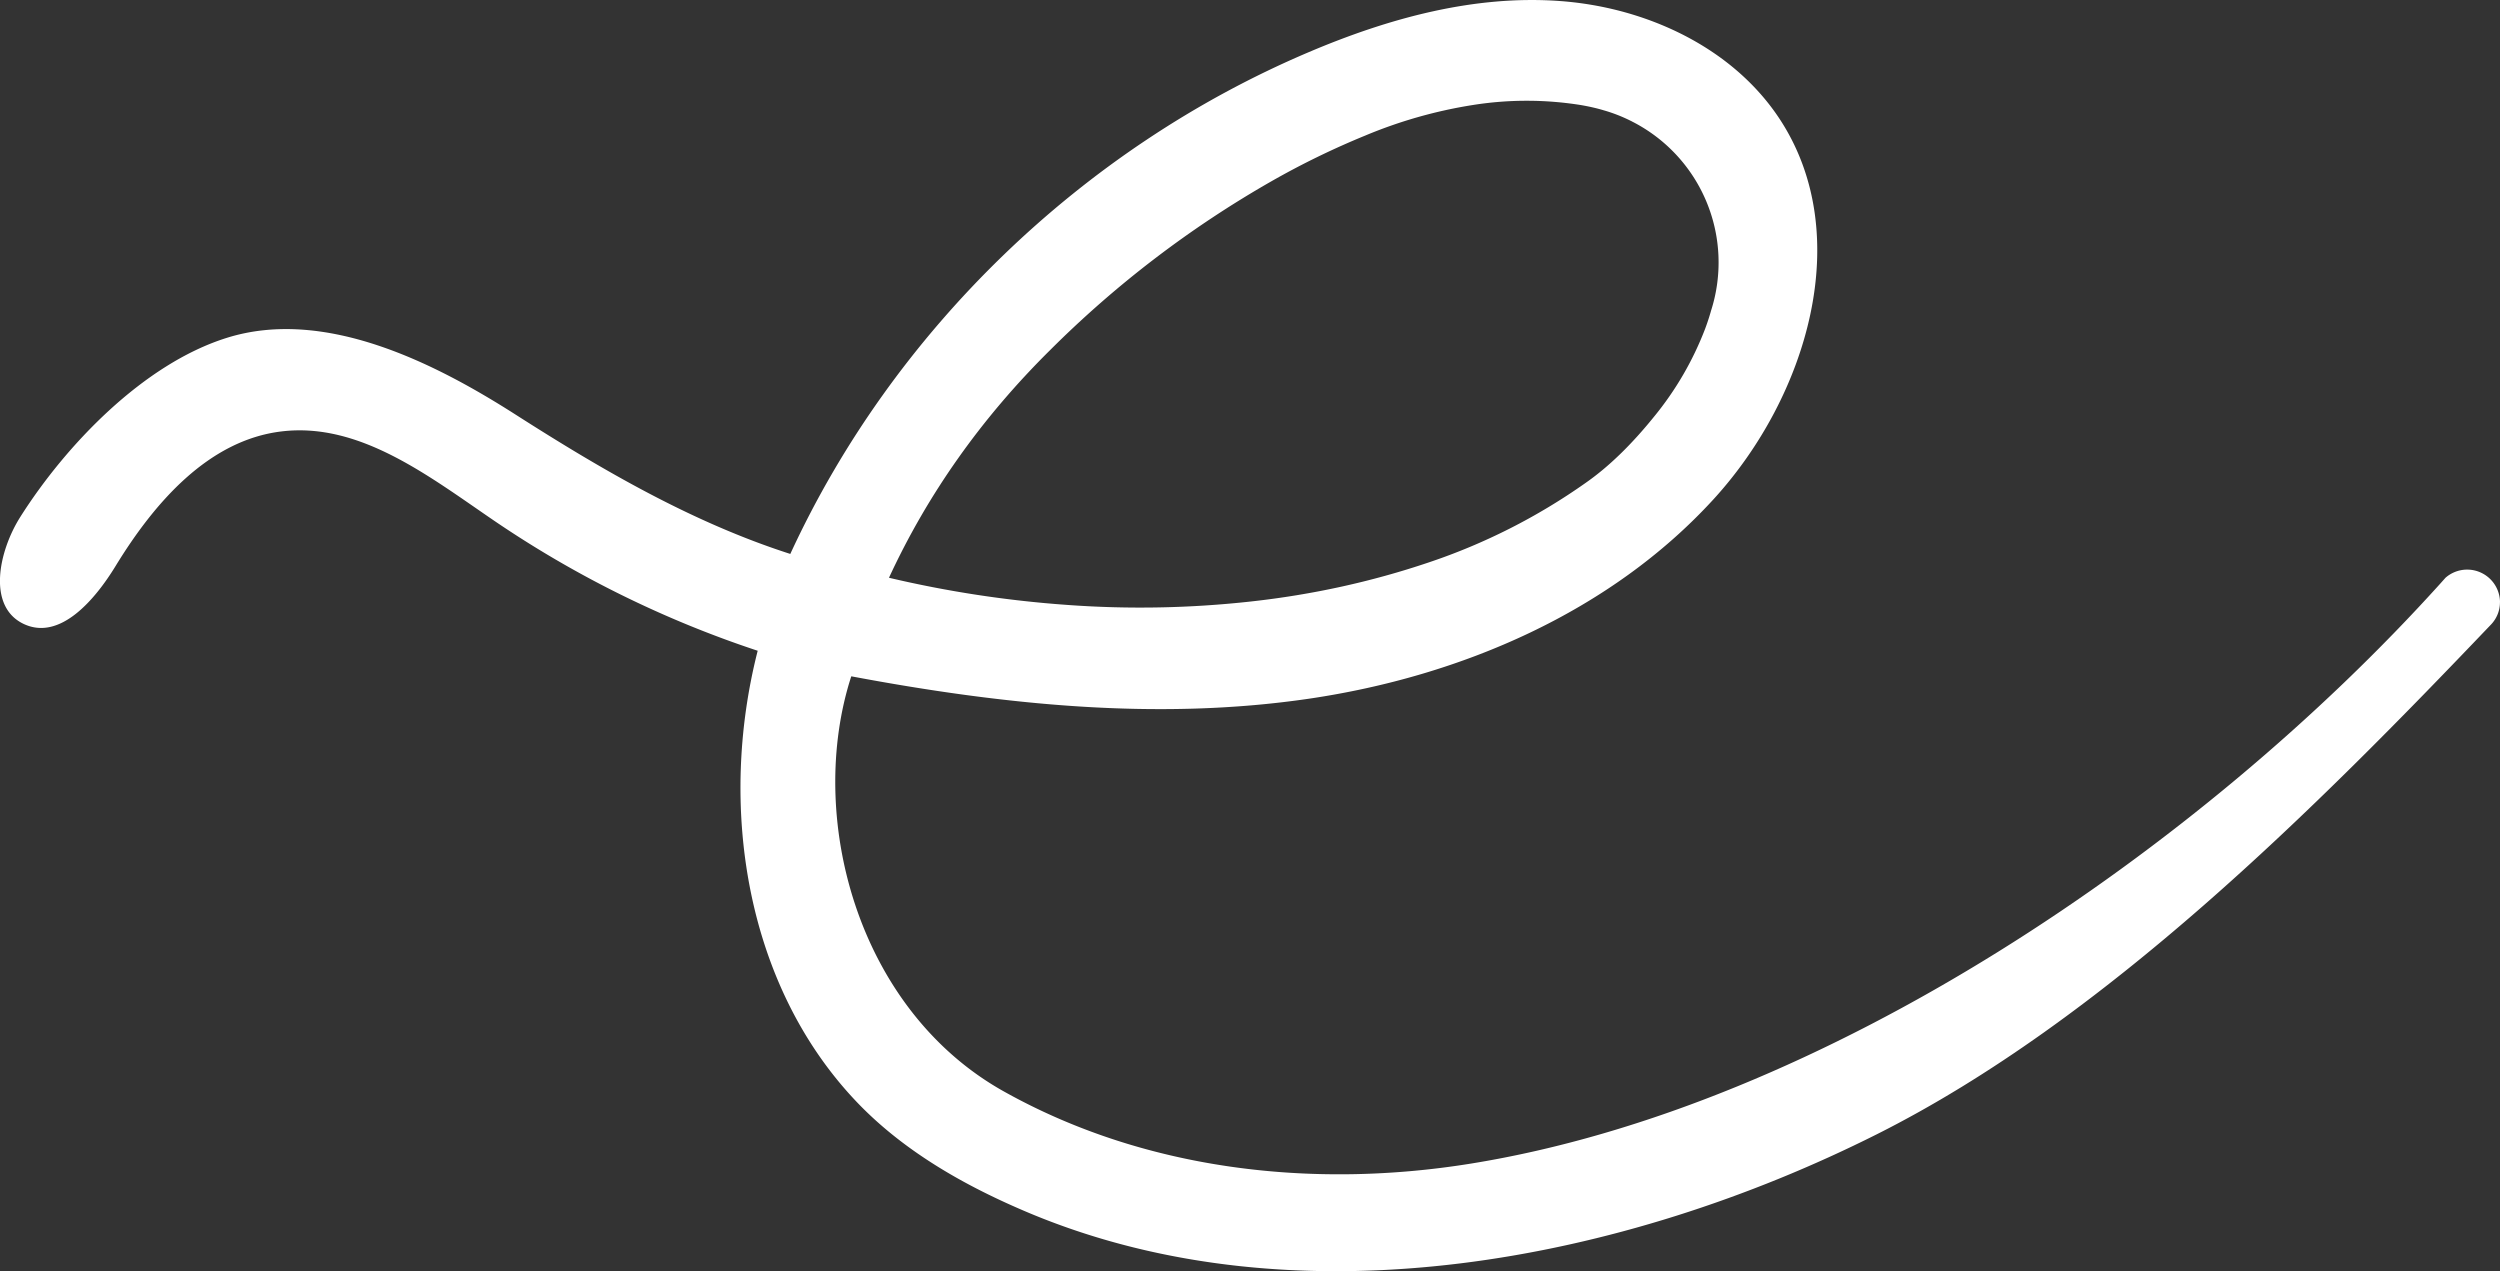
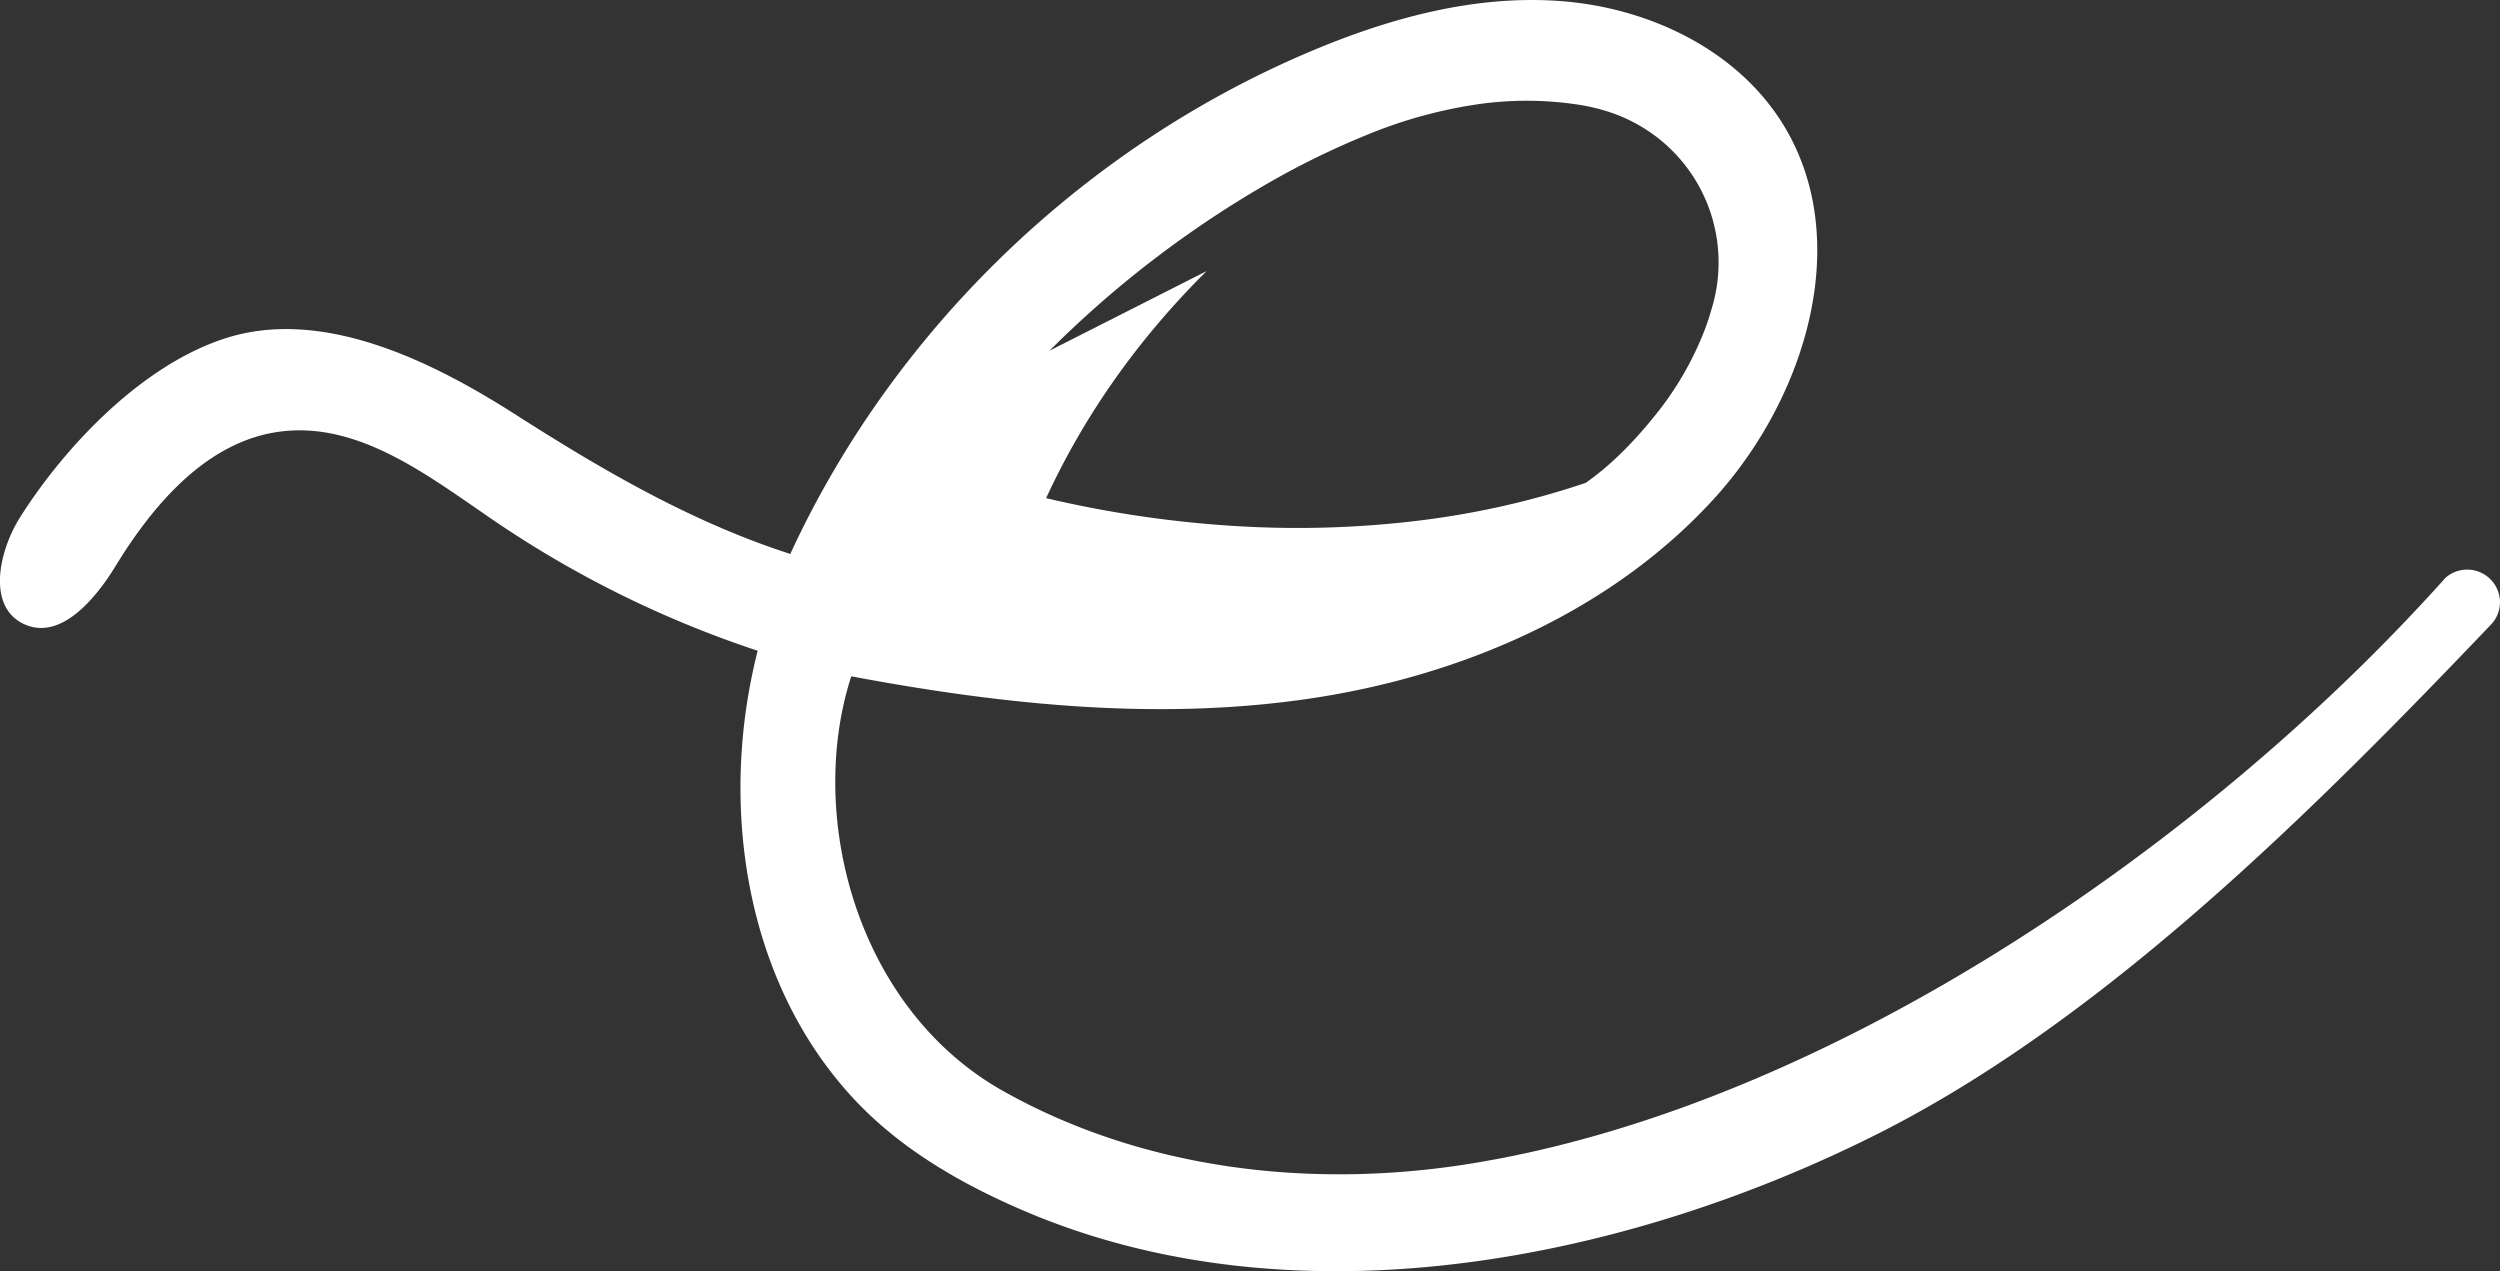
<svg xmlns="http://www.w3.org/2000/svg" data-bbox="-0.001 0 59.001 30" viewBox="0 0 59 30" height="30" width="59" data-type="color">
  <rect x="0" y="0" width="59" height="30" fill="#333333" stroke="none" />
  <g>
-     <path d="M24.768 8.277a24.8 24.8 0 0 1 5.238-3.999 19 19 0 0 1 2.217-1.08 11 11 0 0 1 2.538-.72 8.1 8.1 0 0 1 2.539 0q.142.024.28.055l.026.006a4 4 0 0 1 .241.064 3.7 3.7 0 0 1 .635.247q.018.008.035.018a3.73 3.73 0 0 1 1.862 4.47l-.002.007-.002.009q-.058.202-.133.403a7.5 7.5 0 0 1-1.209 2.08q-.806.998-1.612 1.559a14.3 14.3 0 0 1-3.708 1.879q-2.015.68-4.19.92t-4.352.08a26.4 26.4 0 0 1-4.191-.64q1.37-2.96 3.788-5.358M59 14.212a.775.775 0 0 0-1.286-.577l-.125.14C51.936 20.039 43.036 26.122 34.7 27.463c-3.755.604-7.702.147-11.014-1.708-3.465-1.94-4.665-6.493-3.596-9.794 3.562.669 7.225 1.056 10.811.527 3.586-.53 7.112-2.048 9.546-4.714 2.205-2.417 3.347-6.22 1.56-8.955-1.11-1.697-3.152-2.644-5.184-2.794-2.032-.151-4.058.408-5.932 1.204-5.36 2.274-9.814 6.584-12.24 11.844-2.313-.744-4.42-1.97-6.473-3.282-1.895-1.212-4.505-2.547-6.828-1.817-1.974.62-3.8 2.536-4.87 4.224-.513.81-.79 2.118.081 2.528.855.402 1.68-.57 2.17-1.373.907-1.481 2.184-2.966 3.918-3.172 1.841-.22 3.472 1.057 5 2.099a25 25 0 0 0 6.233 3.078l-.002.006c-.935 3.67-.287 7.88 2.33 10.633 1.125 1.184 2.596 2.01 4.098 2.638 6.36 2.652 14.036 1.122 19.985-1.866 5.376-2.7 10.355-7.69 14.497-12.032a.76.76 0 0 0 .209-.525" fill="#FFFFFF" fill-rule="evenodd" data-color="1" />
+     <path d="M24.768 8.277a24.8 24.8 0 0 1 5.238-3.999 19 19 0 0 1 2.217-1.08 11 11 0 0 1 2.538-.72 8.1 8.1 0 0 1 2.539 0q.142.024.28.055l.026.006a4 4 0 0 1 .241.064 3.7 3.7 0 0 1 .635.247q.018.008.035.018a3.73 3.73 0 0 1 1.862 4.47l-.002.007-.002.009q-.058.202-.133.403a7.5 7.5 0 0 1-1.209 2.08q-.806.998-1.612 1.559q-2.015.68-4.19.92t-4.352.08a26.4 26.4 0 0 1-4.191-.64q1.37-2.96 3.788-5.358M59 14.212a.775.775 0 0 0-1.286-.577l-.125.14C51.936 20.039 43.036 26.122 34.7 27.463c-3.755.604-7.702.147-11.014-1.708-3.465-1.94-4.665-6.493-3.596-9.794 3.562.669 7.225 1.056 10.811.527 3.586-.53 7.112-2.048 9.546-4.714 2.205-2.417 3.347-6.22 1.56-8.955-1.11-1.697-3.152-2.644-5.184-2.794-2.032-.151-4.058.408-5.932 1.204-5.36 2.274-9.814 6.584-12.24 11.844-2.313-.744-4.42-1.97-6.473-3.282-1.895-1.212-4.505-2.547-6.828-1.817-1.974.62-3.8 2.536-4.87 4.224-.513.81-.79 2.118.081 2.528.855.402 1.68-.57 2.17-1.373.907-1.481 2.184-2.966 3.918-3.172 1.841-.22 3.472 1.057 5 2.099a25 25 0 0 0 6.233 3.078l-.002.006c-.935 3.67-.287 7.88 2.33 10.633 1.125 1.184 2.596 2.01 4.098 2.638 6.36 2.652 14.036 1.122 19.985-1.866 5.376-2.7 10.355-7.69 14.497-12.032a.76.76 0 0 0 .209-.525" fill="#FFFFFF" fill-rule="evenodd" data-color="1" />
  </g>
</svg>